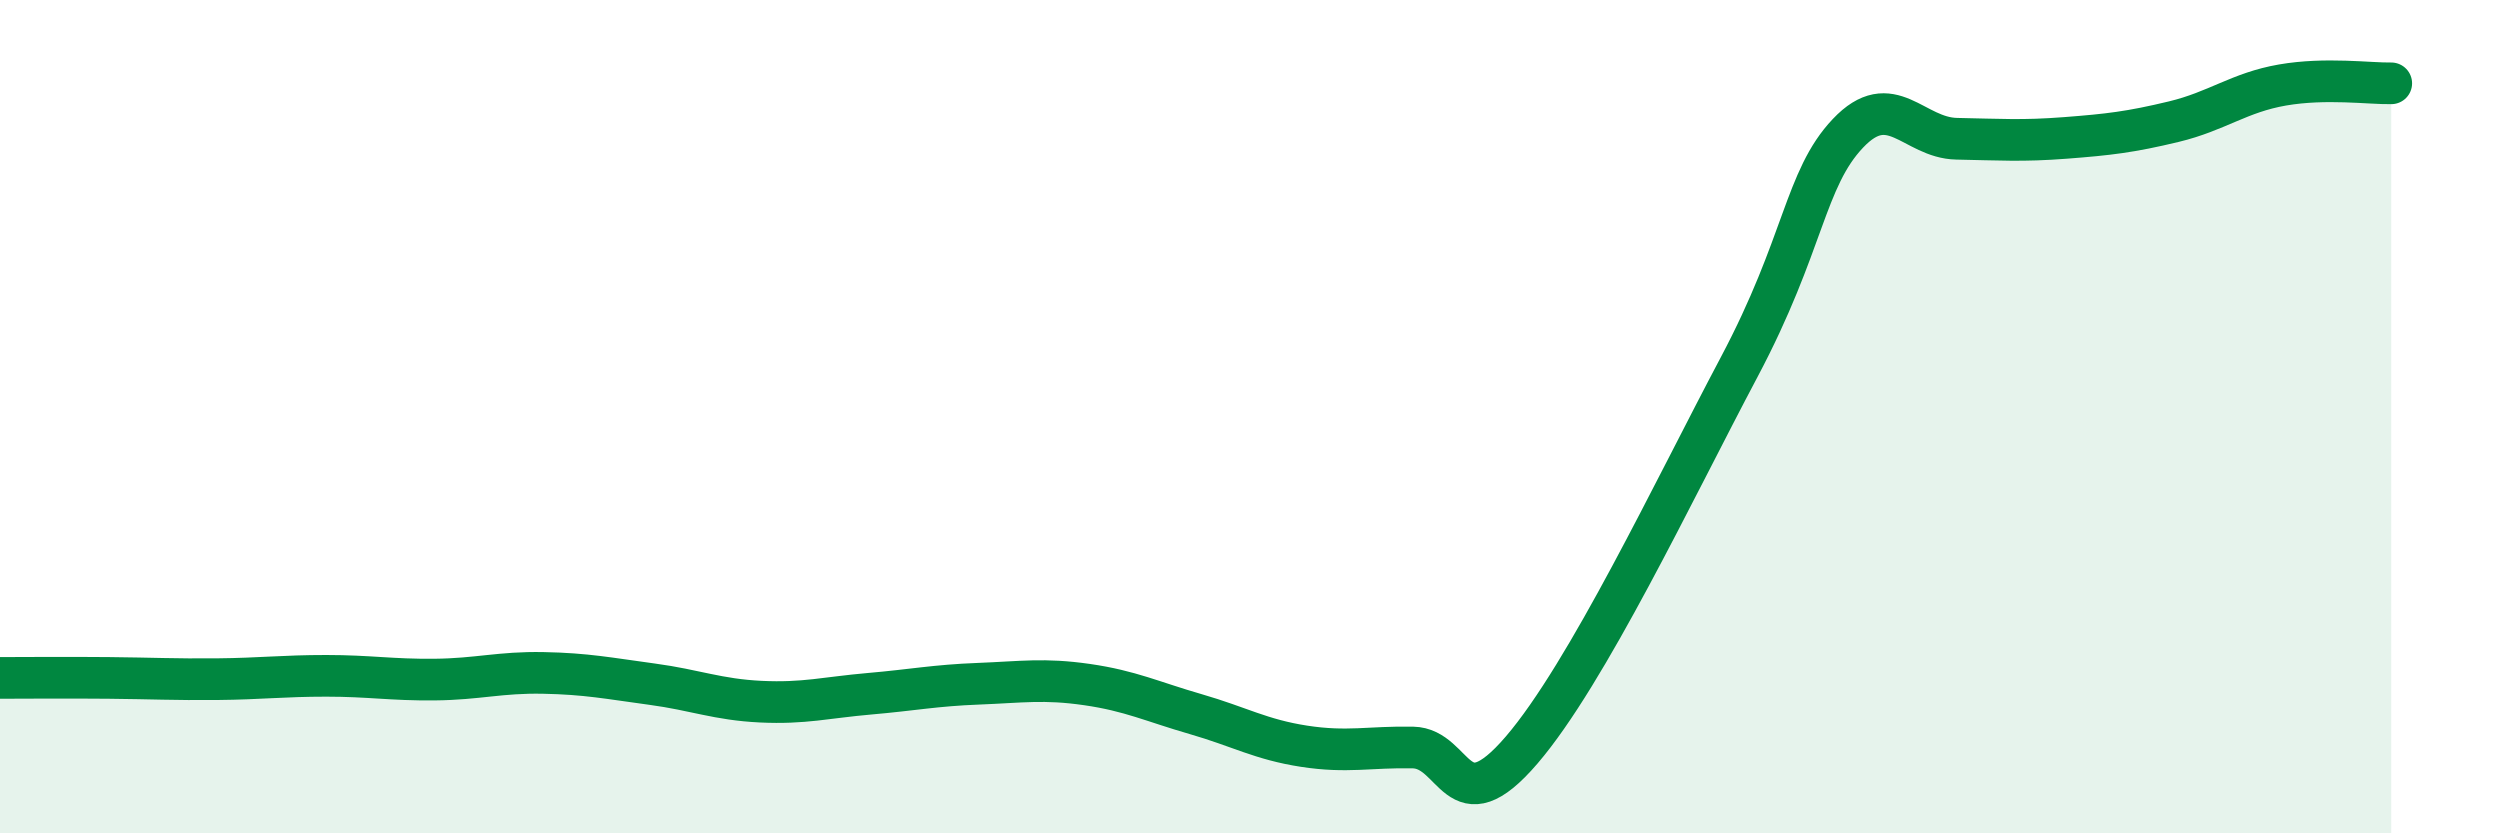
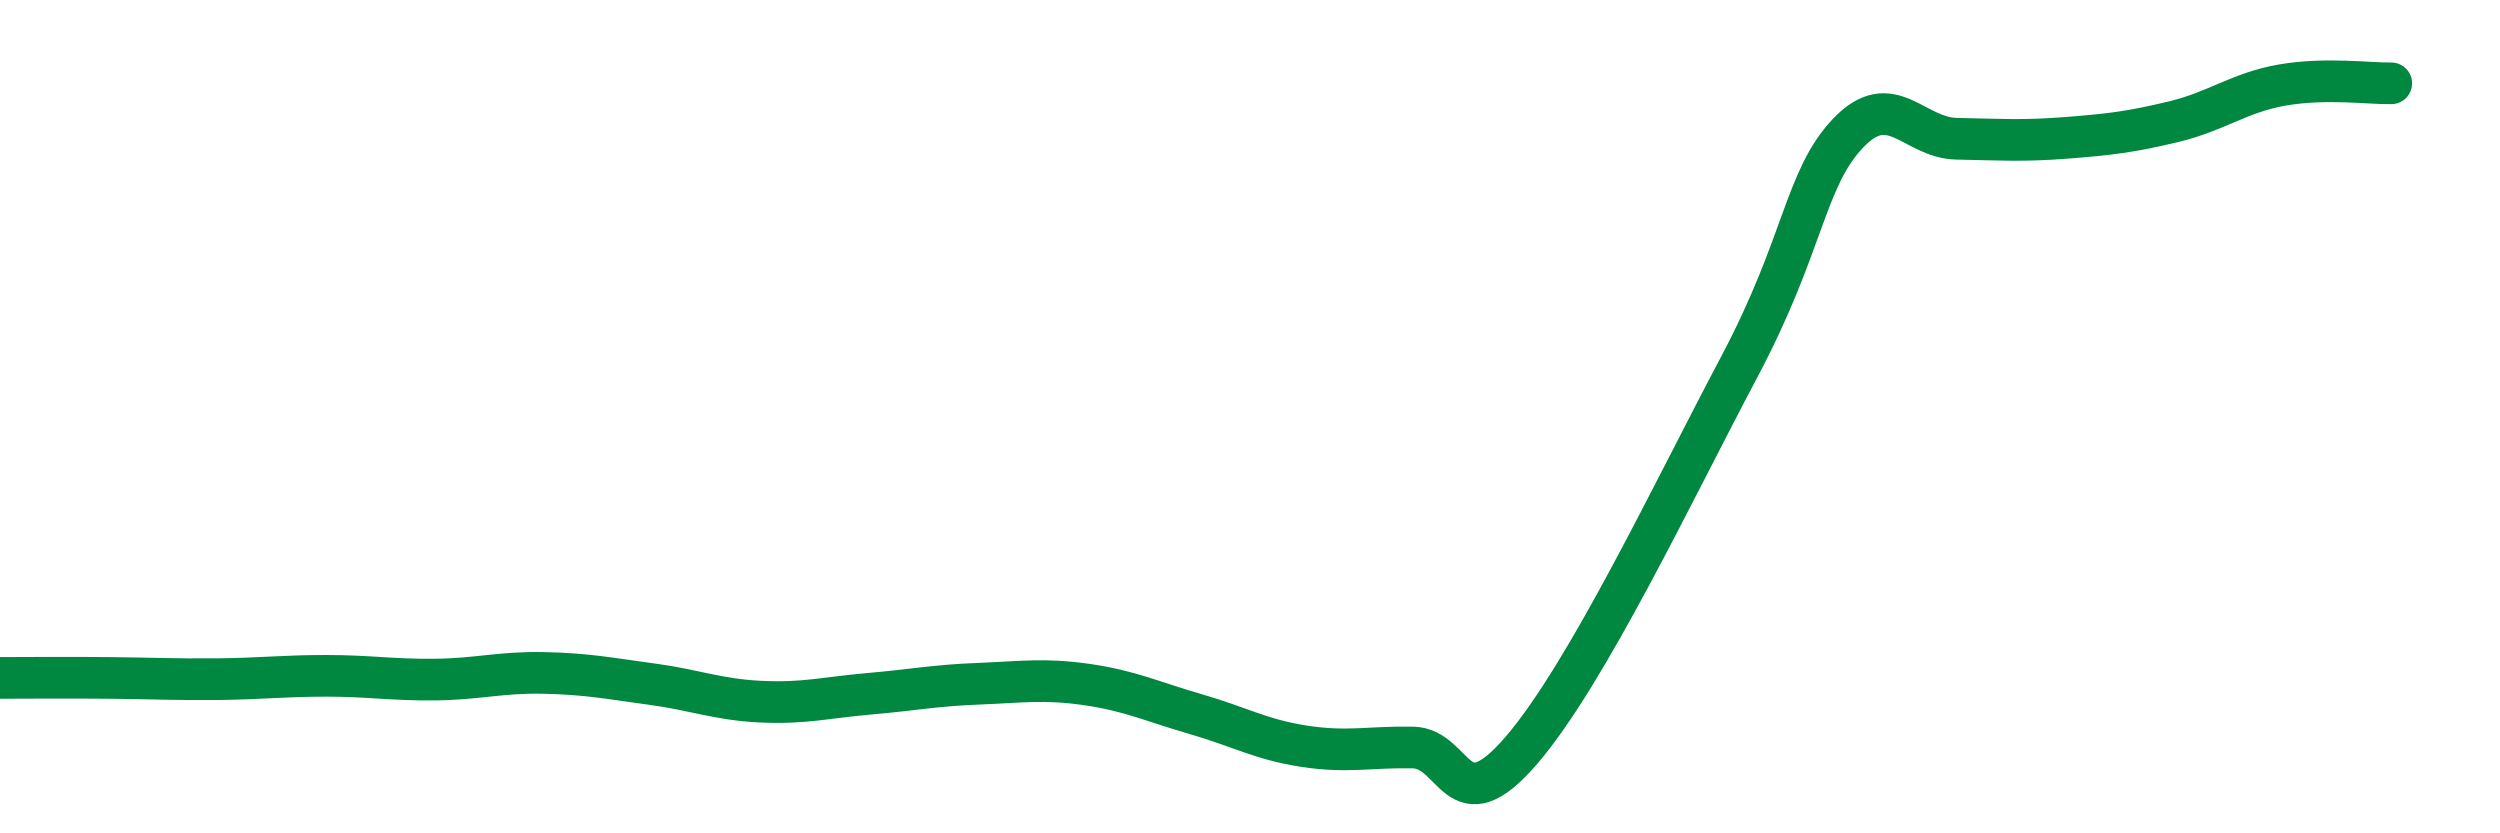
<svg xmlns="http://www.w3.org/2000/svg" width="60" height="20" viewBox="0 0 60 20">
-   <path d="M 0,16.27 C 0.52,16.27 1.57,16.26 2.61,16.27 C 3.65,16.28 4.18,16.31 5.22,16.3 C 6.26,16.29 6.79,16.22 7.83,16.22 C 8.87,16.22 9.39,16.32 10.43,16.31 C 11.47,16.3 12,16.13 13.04,16.15 C 14.08,16.17 14.61,16.28 15.65,16.42 C 16.69,16.56 17.22,16.79 18.26,16.84 C 19.3,16.89 19.83,16.74 20.87,16.65 C 21.91,16.56 22.44,16.45 23.48,16.41 C 24.52,16.37 25.05,16.28 26.09,16.43 C 27.13,16.58 27.66,16.84 28.7,17.14 C 29.74,17.44 30.26,17.75 31.3,17.91 C 32.34,18.07 32.87,17.92 33.91,17.94 C 34.95,17.96 34.95,19.83 36.52,18 C 38.09,16.17 40.17,11.77 41.74,8.81 C 43.31,5.85 43.31,4.3 44.35,3.2 C 45.39,2.1 45.92,3.31 46.96,3.33 C 48,3.35 48.53,3.39 49.57,3.31 C 50.61,3.23 51.13,3.17 52.17,2.92 C 53.21,2.67 53.74,2.22 54.78,2.04 C 55.82,1.86 56.87,2.01 57.39,2L57.39 20L0 20Z" fill="#008740" opacity="0.1" stroke-linecap="round" stroke-linejoin="round" />
  <path d="M 0,16.27 C 0.52,16.27 1.57,16.26 2.61,16.27 C 3.65,16.28 4.18,16.31 5.22,16.3 C 6.26,16.29 6.79,16.22 7.83,16.22 C 8.87,16.22 9.39,16.32 10.43,16.31 C 11.47,16.3 12,16.13 13.04,16.15 C 14.08,16.17 14.61,16.28 15.65,16.42 C 16.69,16.56 17.22,16.79 18.26,16.84 C 19.3,16.89 19.83,16.74 20.87,16.65 C 21.91,16.56 22.44,16.45 23.48,16.41 C 24.52,16.37 25.05,16.28 26.09,16.43 C 27.13,16.58 27.66,16.84 28.7,17.14 C 29.74,17.44 30.26,17.75 31.3,17.91 C 32.34,18.07 32.87,17.92 33.91,17.94 C 34.95,17.96 34.95,19.83 36.52,18 C 38.09,16.17 40.17,11.77 41.74,8.81 C 43.31,5.85 43.31,4.3 44.35,3.2 C 45.39,2.1 45.92,3.31 46.96,3.33 C 48,3.35 48.53,3.39 49.57,3.31 C 50.61,3.23 51.13,3.17 52.17,2.92 C 53.21,2.67 53.74,2.22 54.78,2.04 C 55.82,1.86 56.87,2.01 57.39,2" stroke="#008740" stroke-width="1" fill="none" stroke-linecap="round" stroke-linejoin="round" />
</svg>